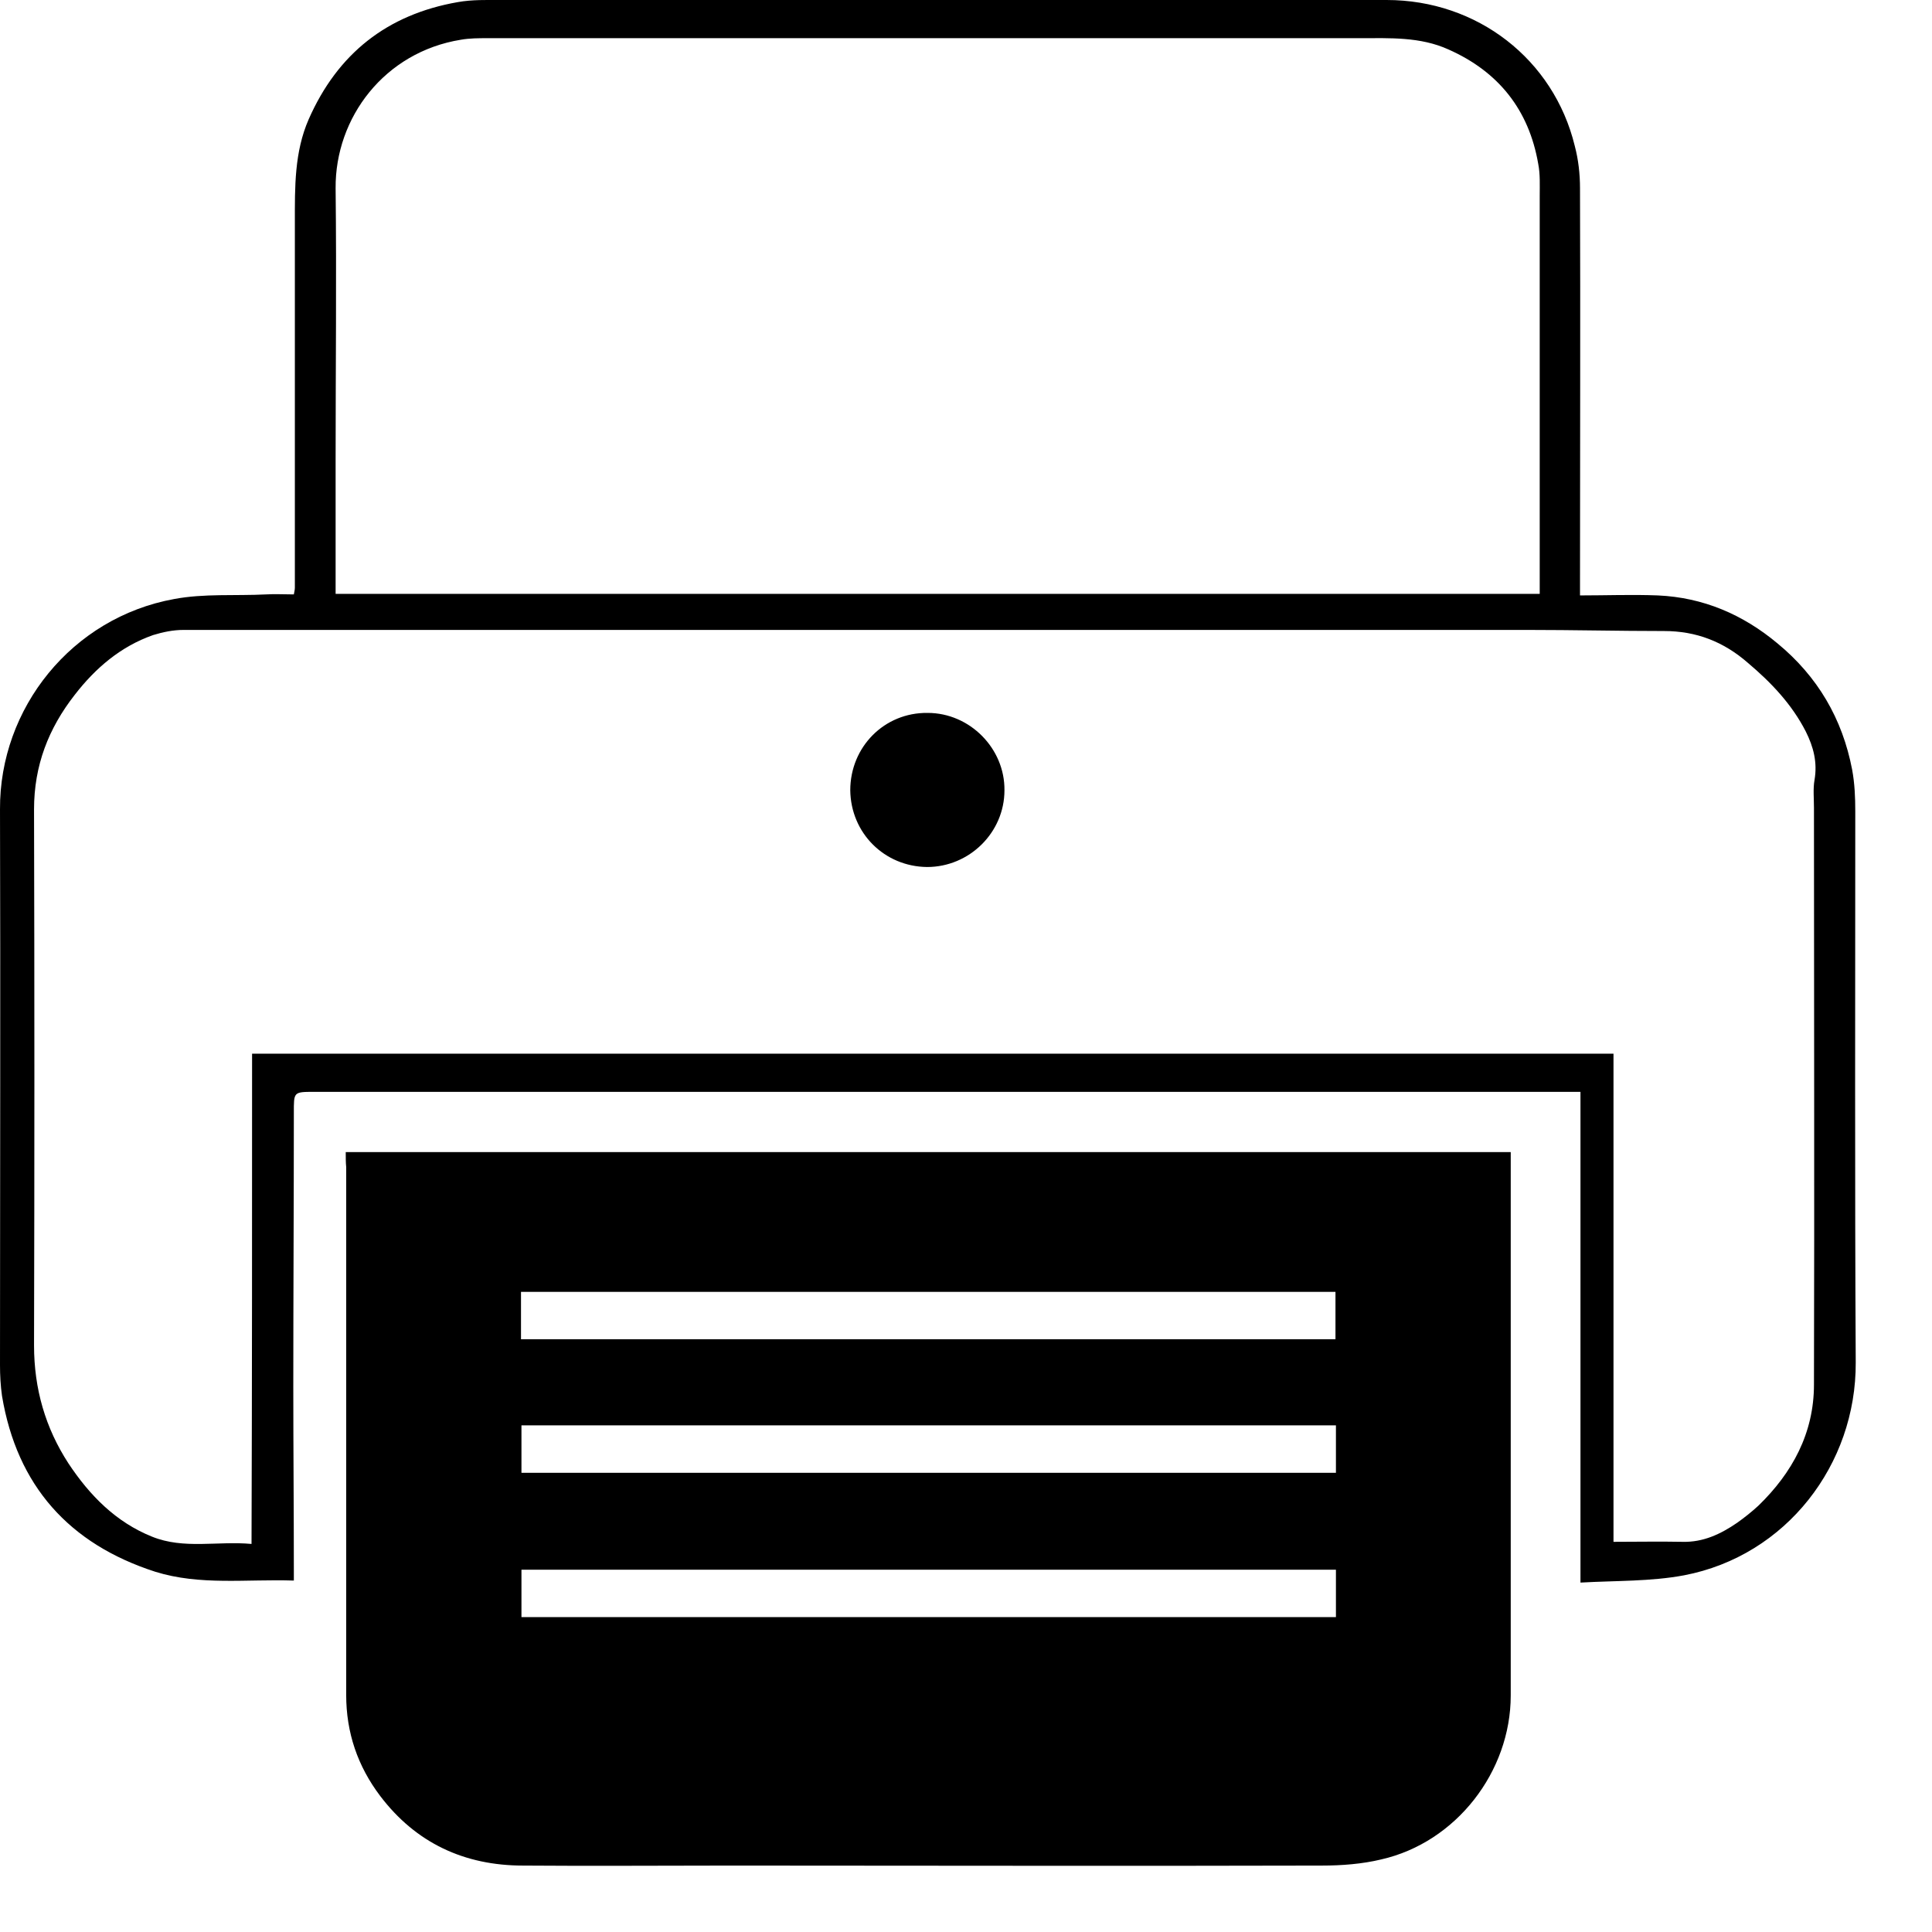
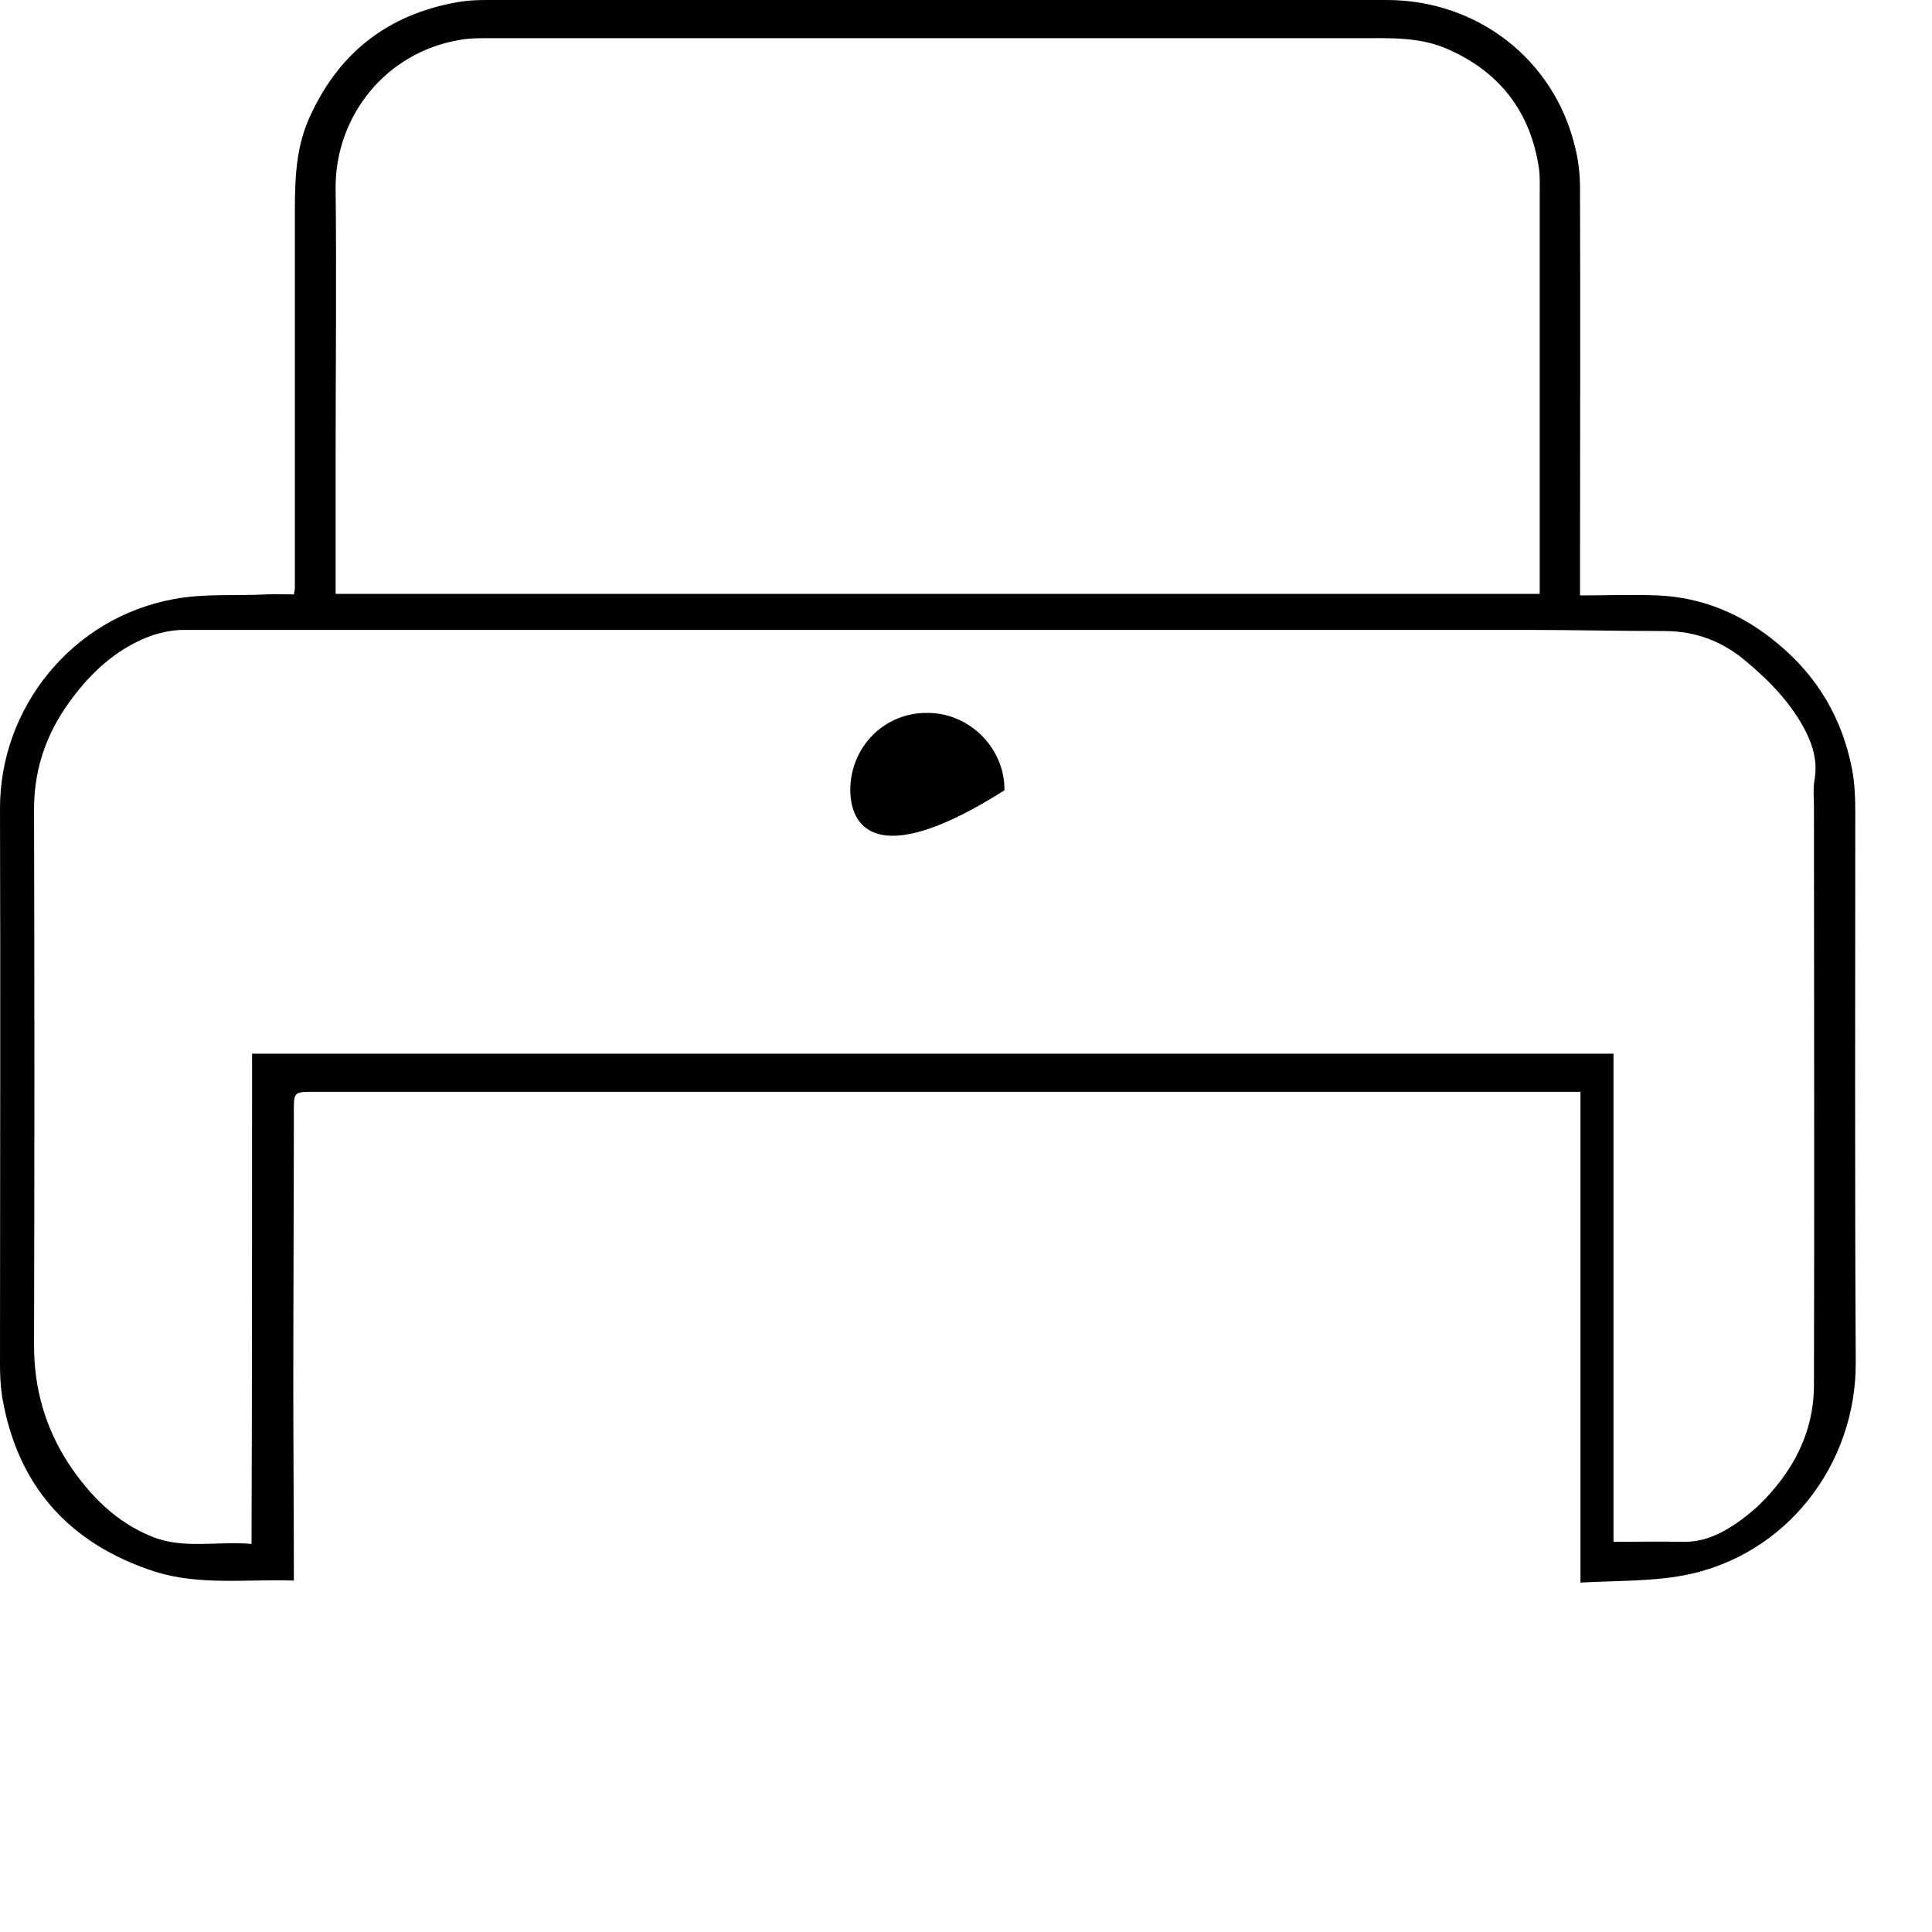
<svg xmlns="http://www.w3.org/2000/svg" width="21" height="21" viewBox="0 0 21 21" fill="none">
-   <path d="M3.758 12.523C7.983 12.523 12.196 12.523 16.421 12.523C16.421 12.568 16.421 12.613 16.421 12.658C16.421 14.58 16.421 16.502 16.421 18.429C16.421 19.258 15.827 20.026 15.014 20.211C14.807 20.261 14.583 20.278 14.37 20.278C12.23 20.284 10.089 20.278 7.943 20.278C7.193 20.278 6.436 20.284 5.685 20.278C5.047 20.278 4.52 20.032 4.133 19.522C3.887 19.197 3.763 18.832 3.763 18.424C3.763 17.174 3.763 15.93 3.763 14.681C3.763 14.014 3.763 13.353 3.763 12.686C3.758 12.636 3.758 12.585 3.758 12.523ZM14.521 15.493C11.563 15.493 8.616 15.493 5.668 15.493C5.668 15.667 5.668 15.835 5.668 16.009C8.621 16.009 11.569 16.009 14.521 16.009C14.521 15.829 14.521 15.667 14.521 15.493ZM5.663 14.557C8.621 14.557 11.569 14.557 14.516 14.557C14.516 14.378 14.516 14.21 14.516 14.042C11.563 14.042 8.616 14.042 5.663 14.042C5.663 14.221 5.663 14.389 5.663 14.557ZM14.521 17.062C11.563 17.062 8.616 17.062 5.668 17.062C5.668 17.236 5.668 17.409 5.668 17.577C8.621 17.577 11.569 17.577 14.521 17.577C14.521 17.398 14.521 17.236 14.521 17.062Z" fill="black" />
  <path d="M3.194 17.18C2.678 17.163 2.174 17.236 1.687 17.084C0.751 16.782 0.185 16.149 0.022 15.174C0.006 15.062 2.98242e-05 14.95 2.98242e-05 14.837C2.98242e-05 12.826 0.006 10.809 2.98242e-05 8.797C-0.006 7.699 0.779 6.713 1.894 6.511C2.219 6.45 2.561 6.478 2.891 6.461C2.986 6.455 3.087 6.461 3.194 6.461C3.199 6.433 3.205 6.41 3.205 6.388C3.205 5.066 3.205 3.743 3.205 2.415C3.205 2.034 3.199 1.653 3.356 1.295C3.67 0.583 4.208 0.157 4.976 0.023C5.132 -0.005 5.295 0 5.452 0C8.657 0 11.867 0 15.072 0C16.058 0 16.888 0.645 17.117 1.586C17.157 1.737 17.174 1.894 17.174 2.046C17.179 3.469 17.174 4.898 17.174 6.321C17.174 6.366 17.174 6.405 17.174 6.472C17.459 6.472 17.739 6.461 18.02 6.472C18.513 6.494 18.944 6.679 19.32 6.993C19.756 7.352 20.026 7.811 20.132 8.366C20.16 8.517 20.166 8.668 20.166 8.82C20.166 10.814 20.16 12.809 20.171 14.809C20.177 15.919 19.415 16.911 18.305 17.123C17.941 17.191 17.566 17.18 17.179 17.202C17.179 15.409 17.179 13.644 17.179 11.868C17.129 11.868 17.095 11.868 17.056 11.868C14.708 11.868 12.366 11.868 10.018 11.868C7.816 11.868 5.62 11.868 3.418 11.868C3.188 11.868 3.194 11.868 3.194 12.098C3.194 13.089 3.188 14.081 3.188 15.073C3.188 15.739 3.194 16.401 3.194 17.067C3.194 17.101 3.194 17.135 3.194 17.18ZM2.74 11.453C7.693 11.453 12.618 11.453 17.538 11.453C17.538 13.224 17.538 14.989 17.538 16.759C17.79 16.759 18.036 16.754 18.288 16.759C18.513 16.765 18.703 16.675 18.882 16.552C18.961 16.496 19.039 16.434 19.112 16.367C19.482 16.009 19.717 15.577 19.717 15.05C19.723 12.96 19.717 10.87 19.717 8.78C19.717 8.68 19.706 8.573 19.723 8.478C19.756 8.287 19.712 8.119 19.628 7.951C19.476 7.654 19.252 7.419 19 7.206C18.737 6.976 18.44 6.859 18.087 6.859C17.594 6.859 17.101 6.847 16.602 6.847C11.733 6.847 6.864 6.847 1.995 6.847C1.883 6.847 1.771 6.87 1.664 6.903C1.311 7.027 1.037 7.262 0.812 7.553C0.527 7.918 0.37 8.321 0.37 8.797C0.375 10.742 0.375 12.68 0.37 14.624C0.37 15.095 0.493 15.521 0.745 15.908C0.975 16.255 1.261 16.546 1.653 16.703C2 16.843 2.365 16.748 2.734 16.782C2.74 14.994 2.74 13.229 2.74 11.453ZM3.648 6.455C8.012 6.455 12.366 6.455 16.736 6.455C16.736 6.41 16.736 6.371 16.736 6.338C16.736 4.937 16.736 3.53 16.736 2.13C16.736 2.012 16.742 1.894 16.72 1.782C16.619 1.194 16.288 0.779 15.745 0.538C15.437 0.398 15.106 0.415 14.781 0.415C13.083 0.415 11.386 0.415 9.688 0.415C8.225 0.415 6.763 0.415 5.301 0.415C5.205 0.415 5.104 0.415 5.009 0.432C4.18 0.566 3.642 1.278 3.648 2.046C3.659 3.026 3.648 4.007 3.648 4.993C3.648 5.475 3.648 5.962 3.648 6.455Z" fill="black" />
-   <path d="M9.242 8.59C9.242 8.119 9.612 7.743 10.083 7.749C10.542 7.749 10.923 8.136 10.918 8.59C10.918 9.049 10.537 9.424 10.077 9.424C9.612 9.419 9.248 9.055 9.242 8.59Z" fill="black" />
+   <path d="M9.242 8.59C9.242 8.119 9.612 7.743 10.083 7.749C10.542 7.749 10.923 8.136 10.918 8.59C9.612 9.419 9.248 9.055 9.242 8.59Z" fill="black" />
</svg>